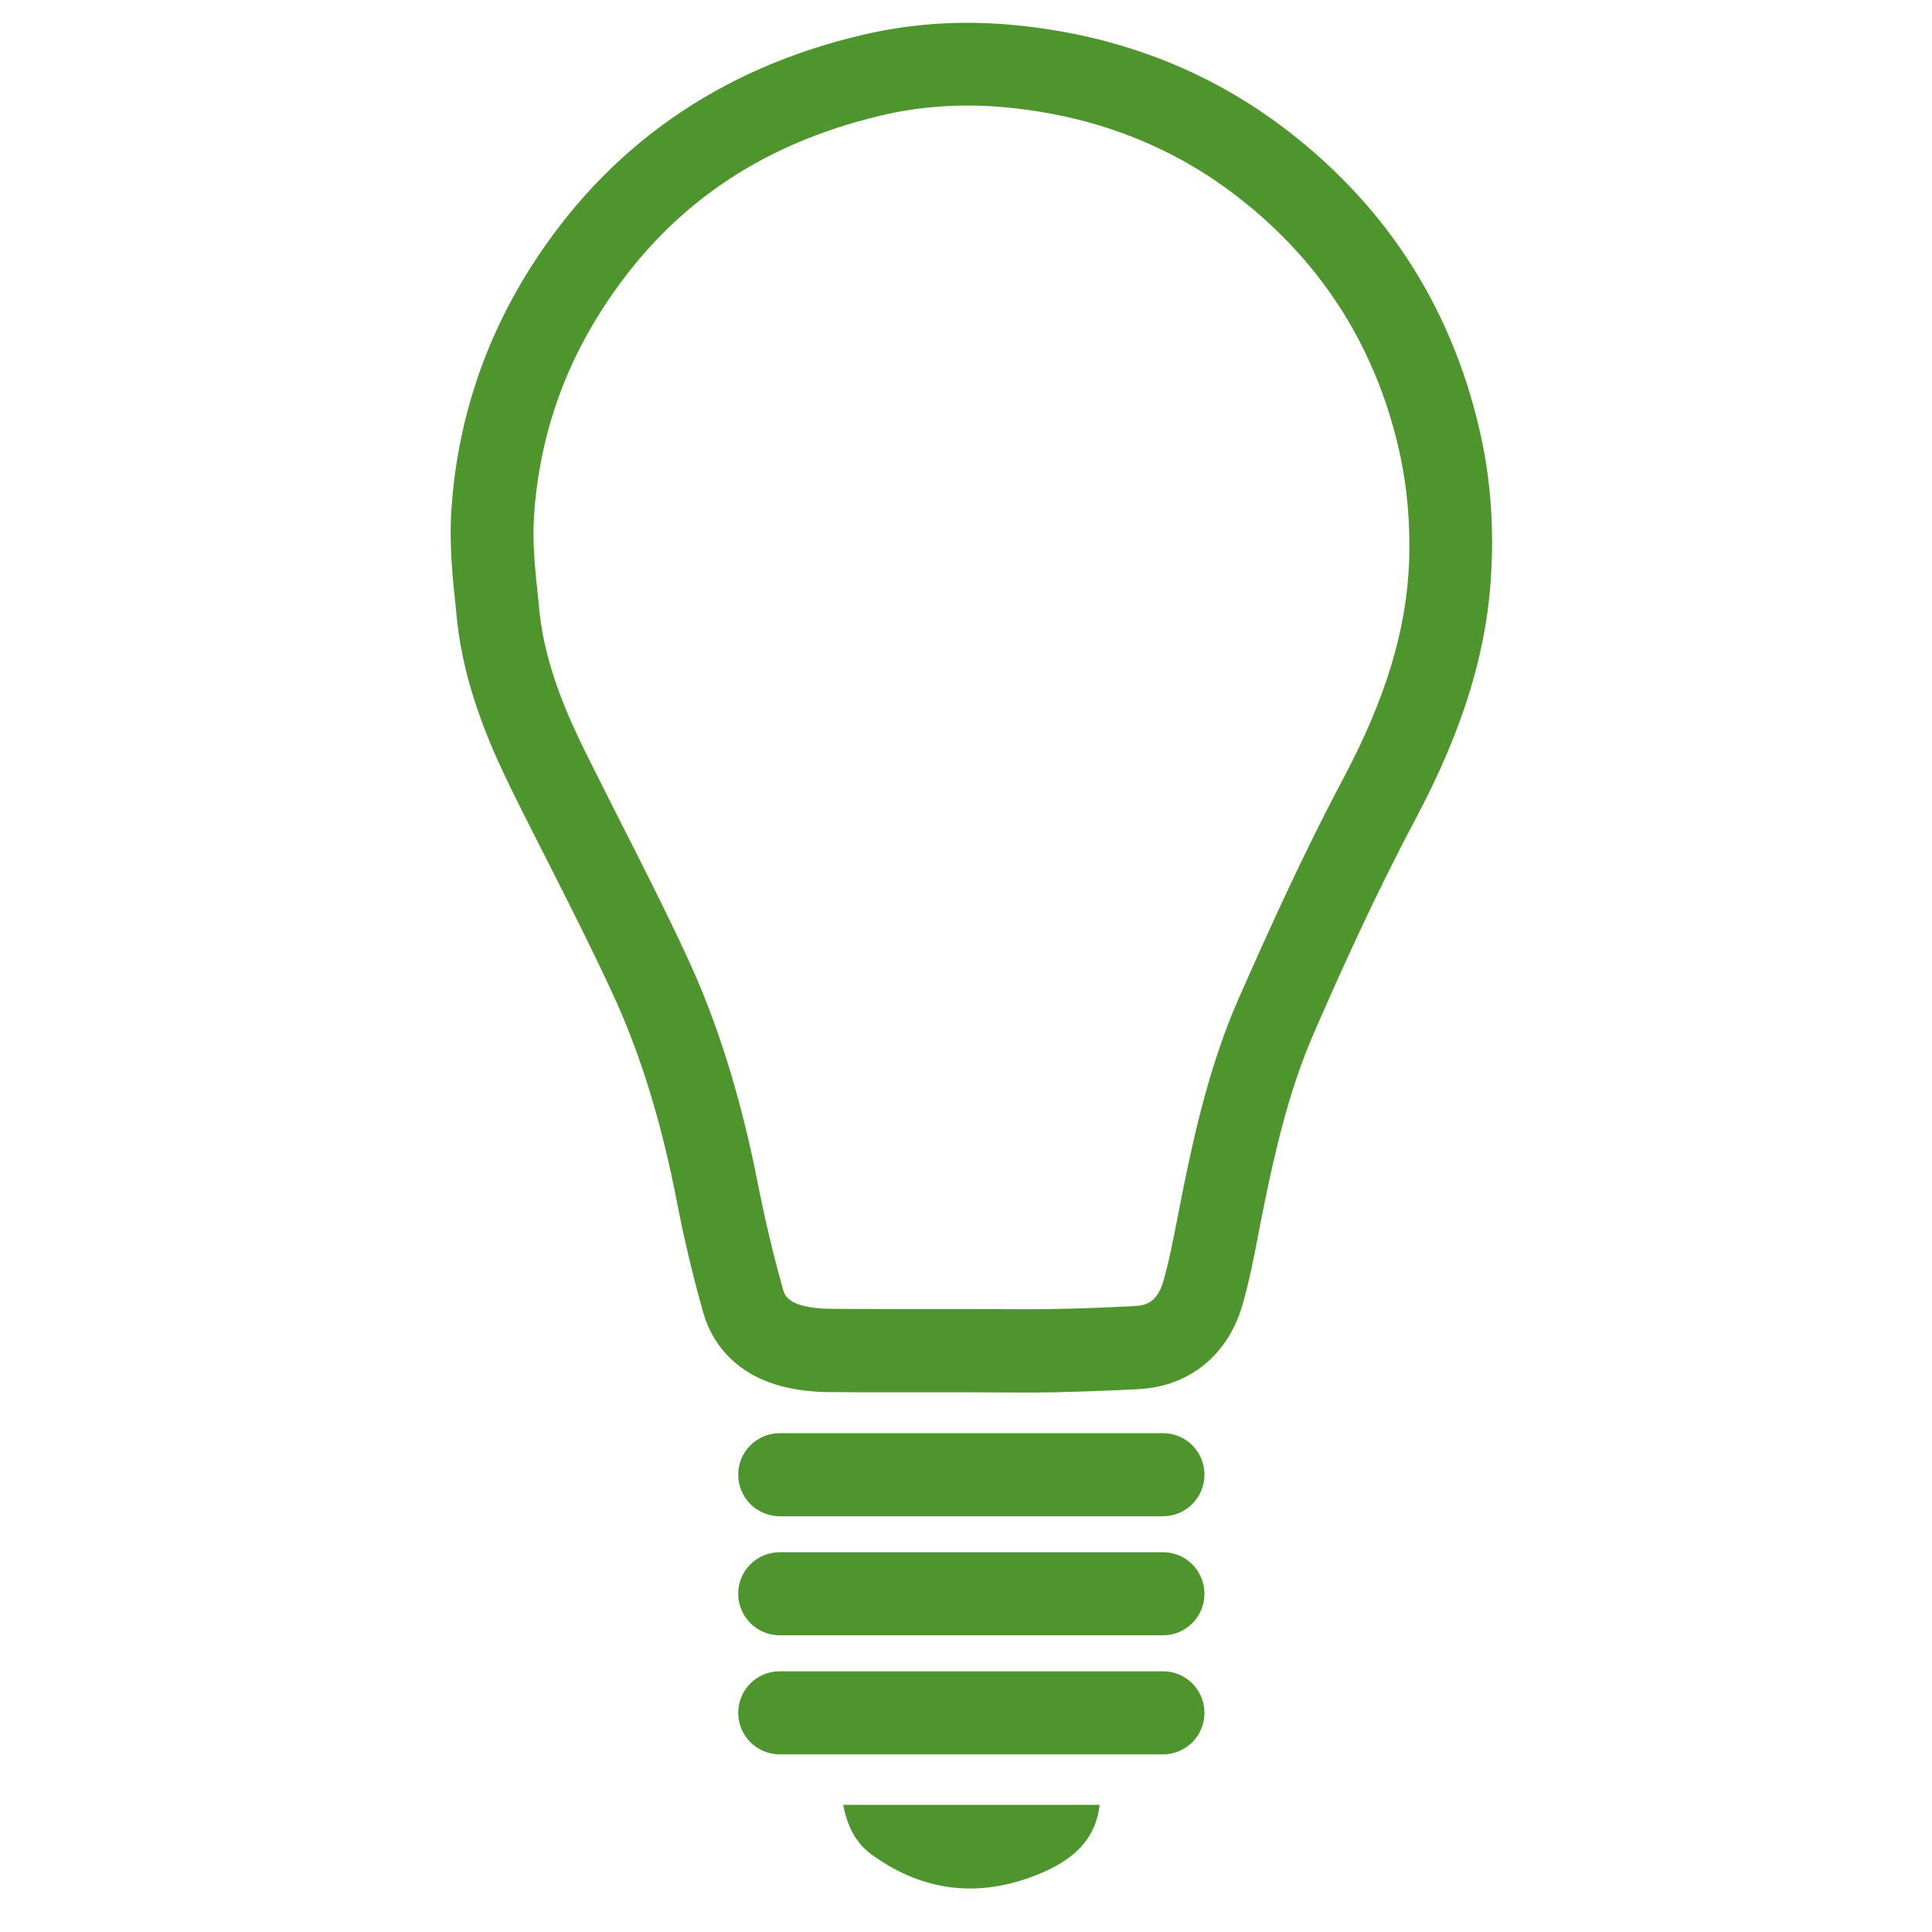
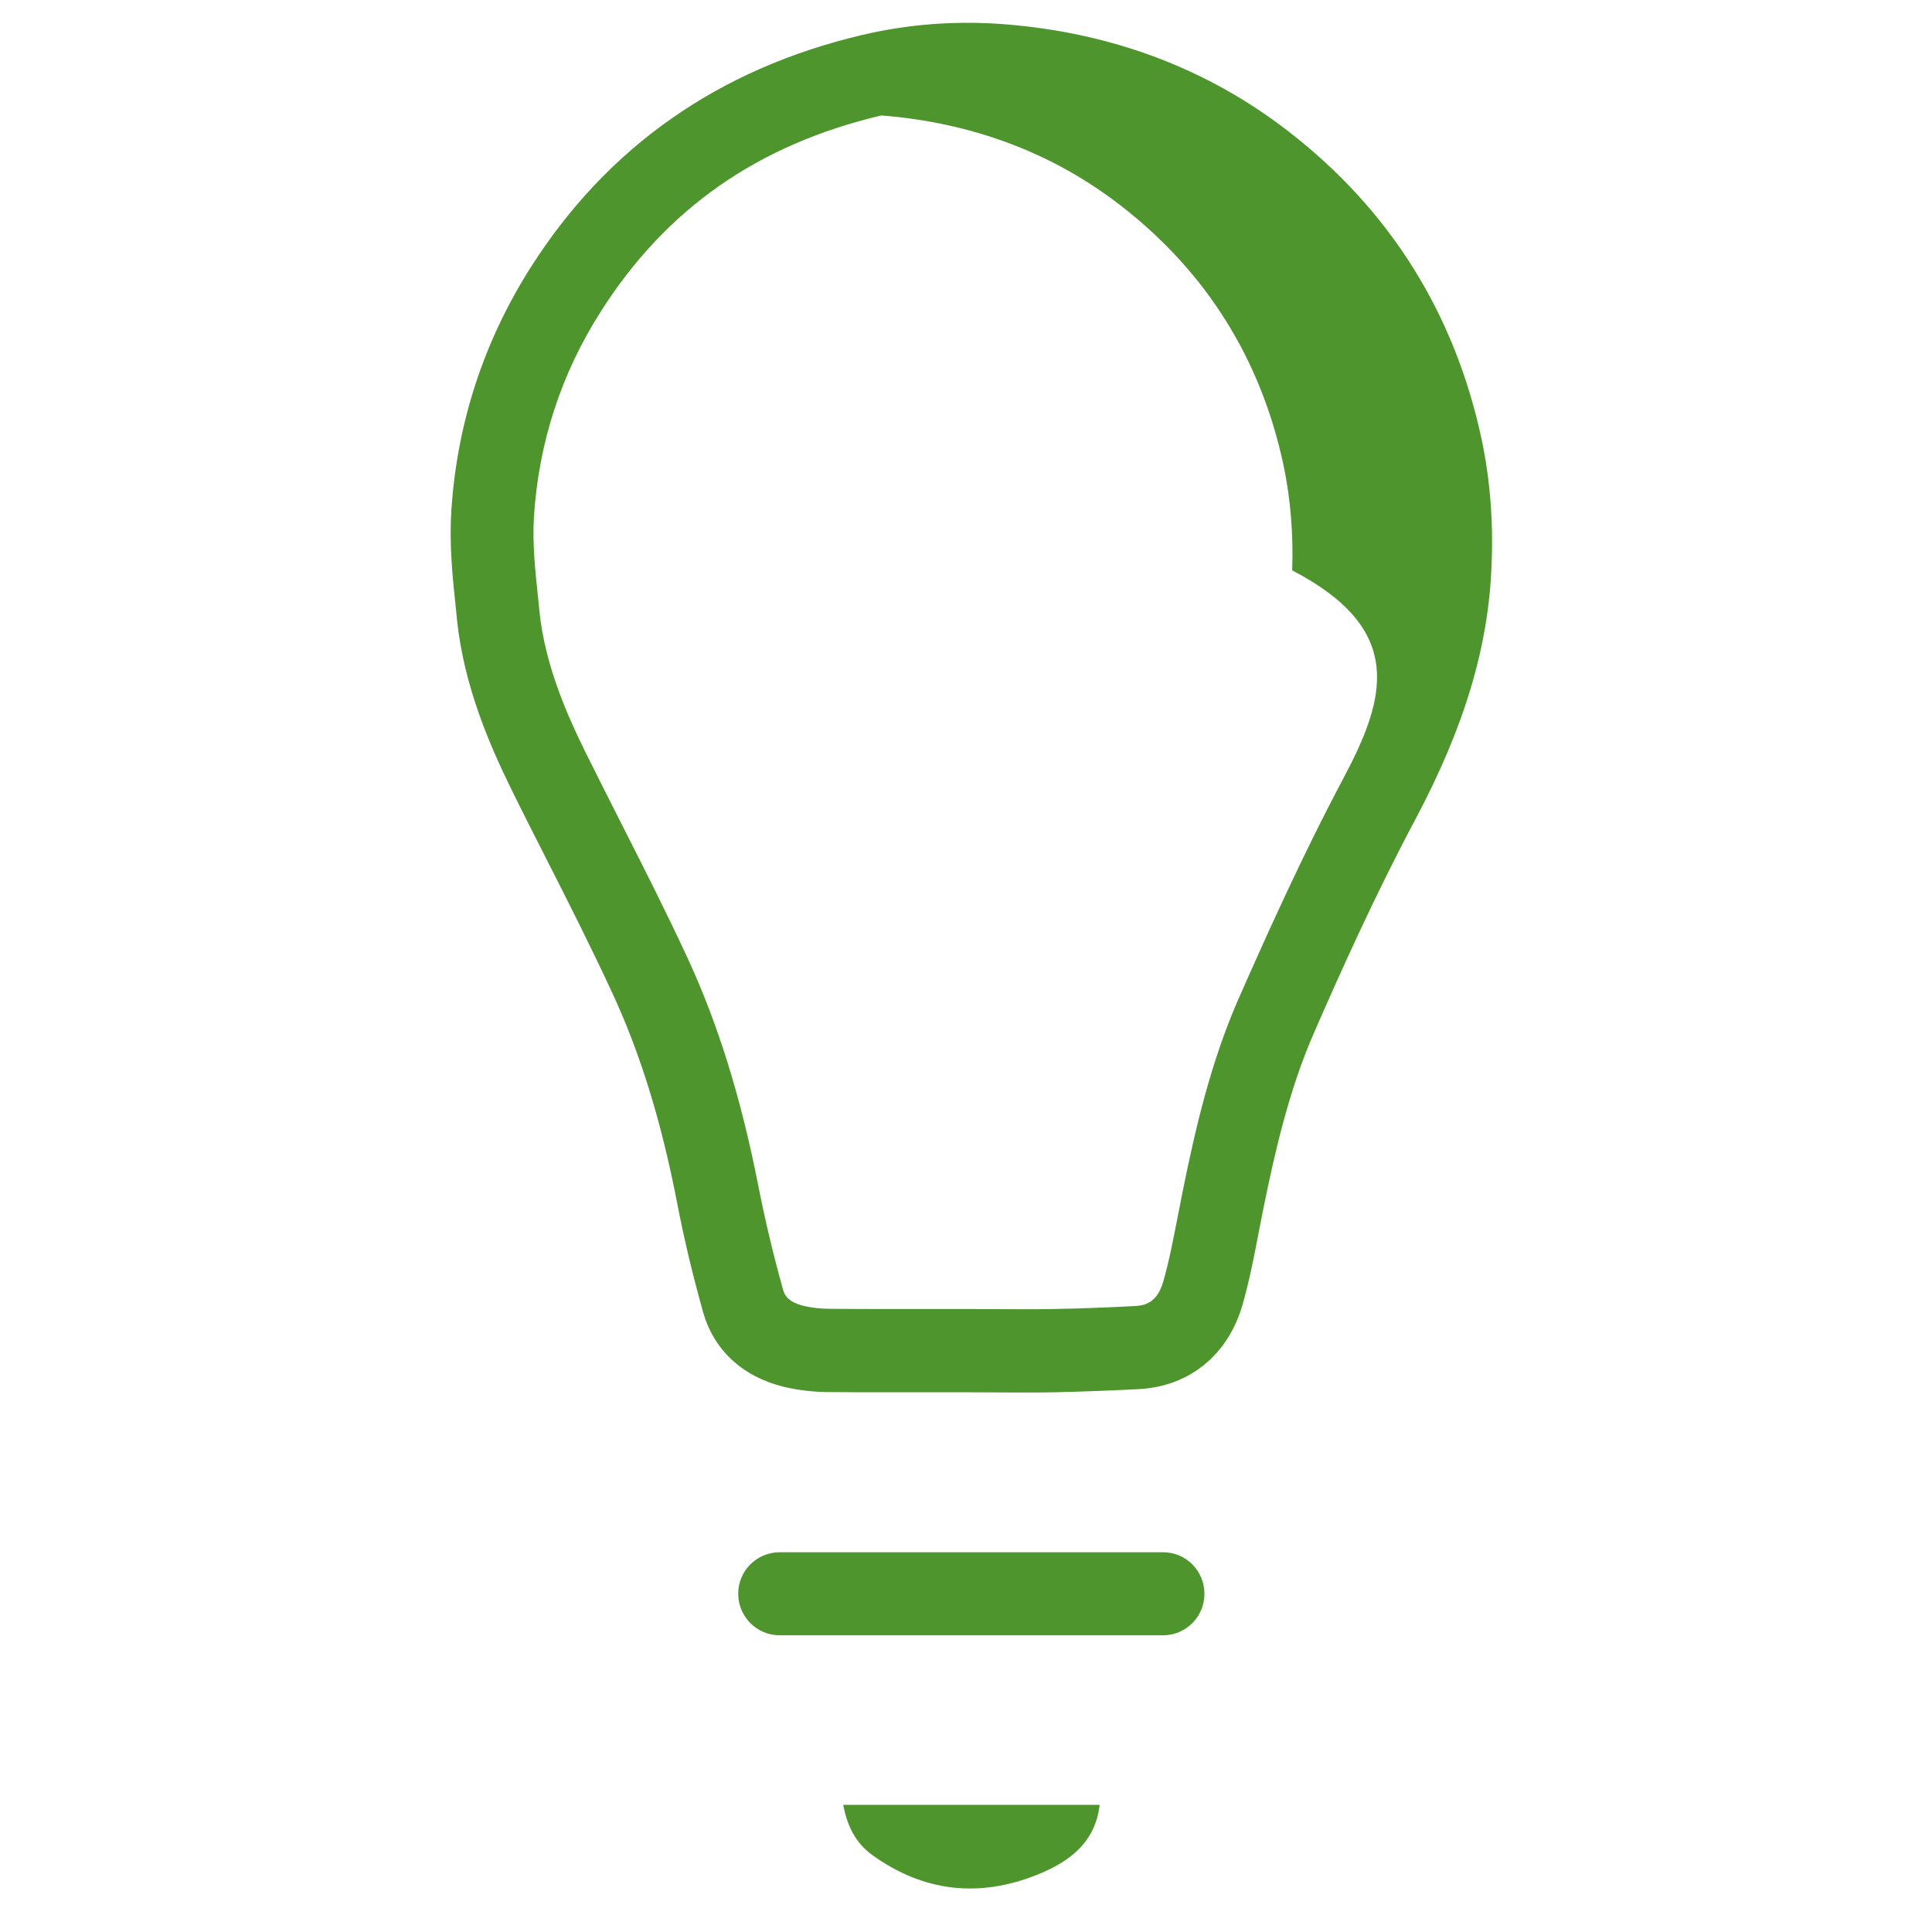
<svg xmlns="http://www.w3.org/2000/svg" version="1.1" x="0px" y="0px" viewBox="0 0 90.71 90.71" style="enable-background:new 0 0 90.71 90.71;" xml:space="preserve">
  <style type="text/css">
	.st0{display:none;}
	.st1{display:inline;fill:#4D952C;}
	.st2{fill:#4D952C;}
	.st3{fill:#FFFFFF;}
	.st4{fill-rule:evenodd;clip-rule:evenodd;fill:#4D952C;}
	.st5{fill-rule:evenodd;clip-rule:evenodd;fill:#FFFFFF;}
	.st6{fill:none;}
</style>
  <g id="Layer_2" class="st0">
</g>
  <g id="Layer_1">
    <g>
-       <path class="st2" d="M69.56,20.61c-1.26-5.89-4.3-10.75-9.05-14.43c-3.79-2.94-8.27-4.64-13.33-5.04    c-2.26-0.18-4.53-0.01-6.69,0.5C33.75,3.22,28.51,6.9,24.92,12.55c-2.21,3.48-3.47,7.34-3.73,11.45c-0.1,1.58,0.06,3.13,0.22,4.62    l0.05,0.51c0.33,3.1,1.53,5.85,2.54,7.91c0.57,1.16,1.16,2.32,1.75,3.48c1.01,1.99,2.02,3.99,2.96,6.02    c1.33,2.84,2.34,6.09,3.08,9.93c0.32,1.66,0.73,3.39,1.22,5.13c0.5,1.78,1.84,3.03,3.78,3.51c0.67,0.16,1.4,0.25,2.17,0.25    c1,0.01,2,0.01,3,0.01l3.57,0l2.4,0.01c0.51,0,1.03,0,1.54-0.01c1.34-0.03,2.67-0.08,4.01-0.15c2.38-0.13,4.2-1.62,4.87-4    c0.32-1.13,0.54-2.27,0.75-3.37l0.22-1.12c0.55-2.72,1.22-5.6,2.37-8.23c1.23-2.82,2.89-6.52,4.79-10.08    c2.28-4.3,3.41-8.07,3.55-11.88C70.12,24.48,69.96,22.49,69.56,20.61z M63.06,36.57c-1.96,3.69-3.65,7.47-4.92,10.35    c-1.3,2.97-2.02,6.09-2.61,9.01L55.3,57.1c-0.21,1.07-0.4,2.08-0.68,3.06c-0.28,0.98-0.83,1.14-1.34,1.16    c-1.3,0.07-2.59,0.12-3.88,0.14c-0.49,0.01-0.98,0.01-1.47,0.01l-2.4-0.01l-3.57,0c-0.98,0-1.97,0-2.96-0.01    c-0.48,0-0.91-0.05-1.28-0.14c-0.8-0.2-0.91-0.59-0.96-0.78c-0.46-1.64-0.84-3.26-1.15-4.82c-0.81-4.15-1.91-7.69-3.37-10.82    c-0.96-2.07-1.99-4.1-3.02-6.13c-0.58-1.15-1.16-2.29-1.73-3.44c-0.87-1.76-1.9-4.1-2.16-6.59l-0.05-0.52    c-0.15-1.39-0.29-2.7-0.21-3.95c0.22-3.46,1.27-6.7,3.13-9.62c3.07-4.84,7.38-7.85,13.18-9.22c1.77-0.42,3.64-0.55,5.49-0.41    c4.29,0.34,8.07,1.77,11.25,4.24c4,3.1,6.57,7.2,7.63,12.17c0.33,1.55,0.47,3.26,0.41,4.95C66.04,29.57,65.06,32.81,63.06,36.57z" />
+       <path class="st2" d="M69.56,20.61c-1.26-5.89-4.3-10.75-9.05-14.43c-3.79-2.94-8.27-4.64-13.33-5.04    c-2.26-0.18-4.53-0.01-6.69,0.5C33.75,3.22,28.51,6.9,24.92,12.55c-2.21,3.48-3.47,7.34-3.73,11.45c-0.1,1.58,0.06,3.13,0.22,4.62    l0.05,0.51c0.33,3.1,1.53,5.85,2.54,7.91c0.57,1.16,1.16,2.32,1.75,3.48c1.01,1.99,2.02,3.99,2.96,6.02    c1.33,2.84,2.34,6.09,3.08,9.93c0.32,1.66,0.73,3.39,1.22,5.13c0.5,1.78,1.84,3.03,3.78,3.51c0.67,0.16,1.4,0.25,2.17,0.25    c1,0.01,2,0.01,3,0.01l3.57,0l2.4,0.01c0.51,0,1.03,0,1.54-0.01c1.34-0.03,2.67-0.08,4.01-0.15c2.38-0.13,4.2-1.62,4.87-4    c0.32-1.13,0.54-2.27,0.75-3.37l0.22-1.12c0.55-2.72,1.22-5.6,2.37-8.23c1.23-2.82,2.89-6.52,4.79-10.08    c2.28-4.3,3.41-8.07,3.55-11.88C70.12,24.48,69.96,22.49,69.56,20.61z M63.06,36.57c-1.96,3.69-3.65,7.47-4.92,10.35    c-1.3,2.97-2.02,6.09-2.61,9.01L55.3,57.1c-0.21,1.07-0.4,2.08-0.68,3.06c-0.28,0.98-0.83,1.14-1.34,1.16    c-1.3,0.07-2.59,0.12-3.88,0.14c-0.49,0.01-0.98,0.01-1.47,0.01l-2.4-0.01l-3.57,0c-0.98,0-1.97,0-2.96-0.01    c-0.48,0-0.91-0.05-1.28-0.14c-0.8-0.2-0.91-0.59-0.96-0.78c-0.46-1.64-0.84-3.26-1.15-4.82c-0.81-4.15-1.91-7.69-3.37-10.82    c-0.96-2.07-1.99-4.1-3.02-6.13c-0.58-1.15-1.16-2.29-1.73-3.44c-0.87-1.76-1.9-4.1-2.16-6.59l-0.05-0.52    c-0.15-1.39-0.29-2.7-0.21-3.95c0.22-3.46,1.27-6.7,3.13-9.62c3.07-4.84,7.38-7.85,13.18-9.22c4.29,0.34,8.07,1.77,11.25,4.24c4,3.1,6.57,7.2,7.63,12.17c0.33,1.55,0.47,3.26,0.41,4.95C66.04,29.57,65.06,32.81,63.06,36.57z" />
      <path class="st2" d="M40.96,87.1c2.39,1.72,4.98,2.01,7.69,0.94c1.49-0.59,2.77-1.48,2.98-3.3c-4.01,0-8,0-12.04,0    C39.78,85.74,40.17,86.53,40.96,87.1z" />
-       <path class="st2" d="M54.61,67.29H36.61c-1.08,0-1.95,0.87-1.95,1.95c0,1.07,0.87,1.95,1.95,1.95h17.99    c1.08,0,1.95-0.87,1.95-1.95C56.55,68.16,55.68,67.29,54.61,67.29z" />
      <path class="st2" d="M54.61,72.88H36.61c-1.08,0-1.95,0.87-1.95,1.95c0,1.07,0.87,1.95,1.95,1.95h17.99    c1.08,0,1.95-0.87,1.95-1.95C56.55,73.75,55.68,72.88,54.61,72.88z" />
-       <path class="st2" d="M54.61,78.47H36.61c-1.08,0-1.95,0.87-1.95,1.95c0,1.07,0.87,1.95,1.95,1.95h17.99    c1.08,0,1.95-0.87,1.95-1.95C56.55,79.34,55.68,78.47,54.61,78.47z" />
    </g>
  </g>
</svg>